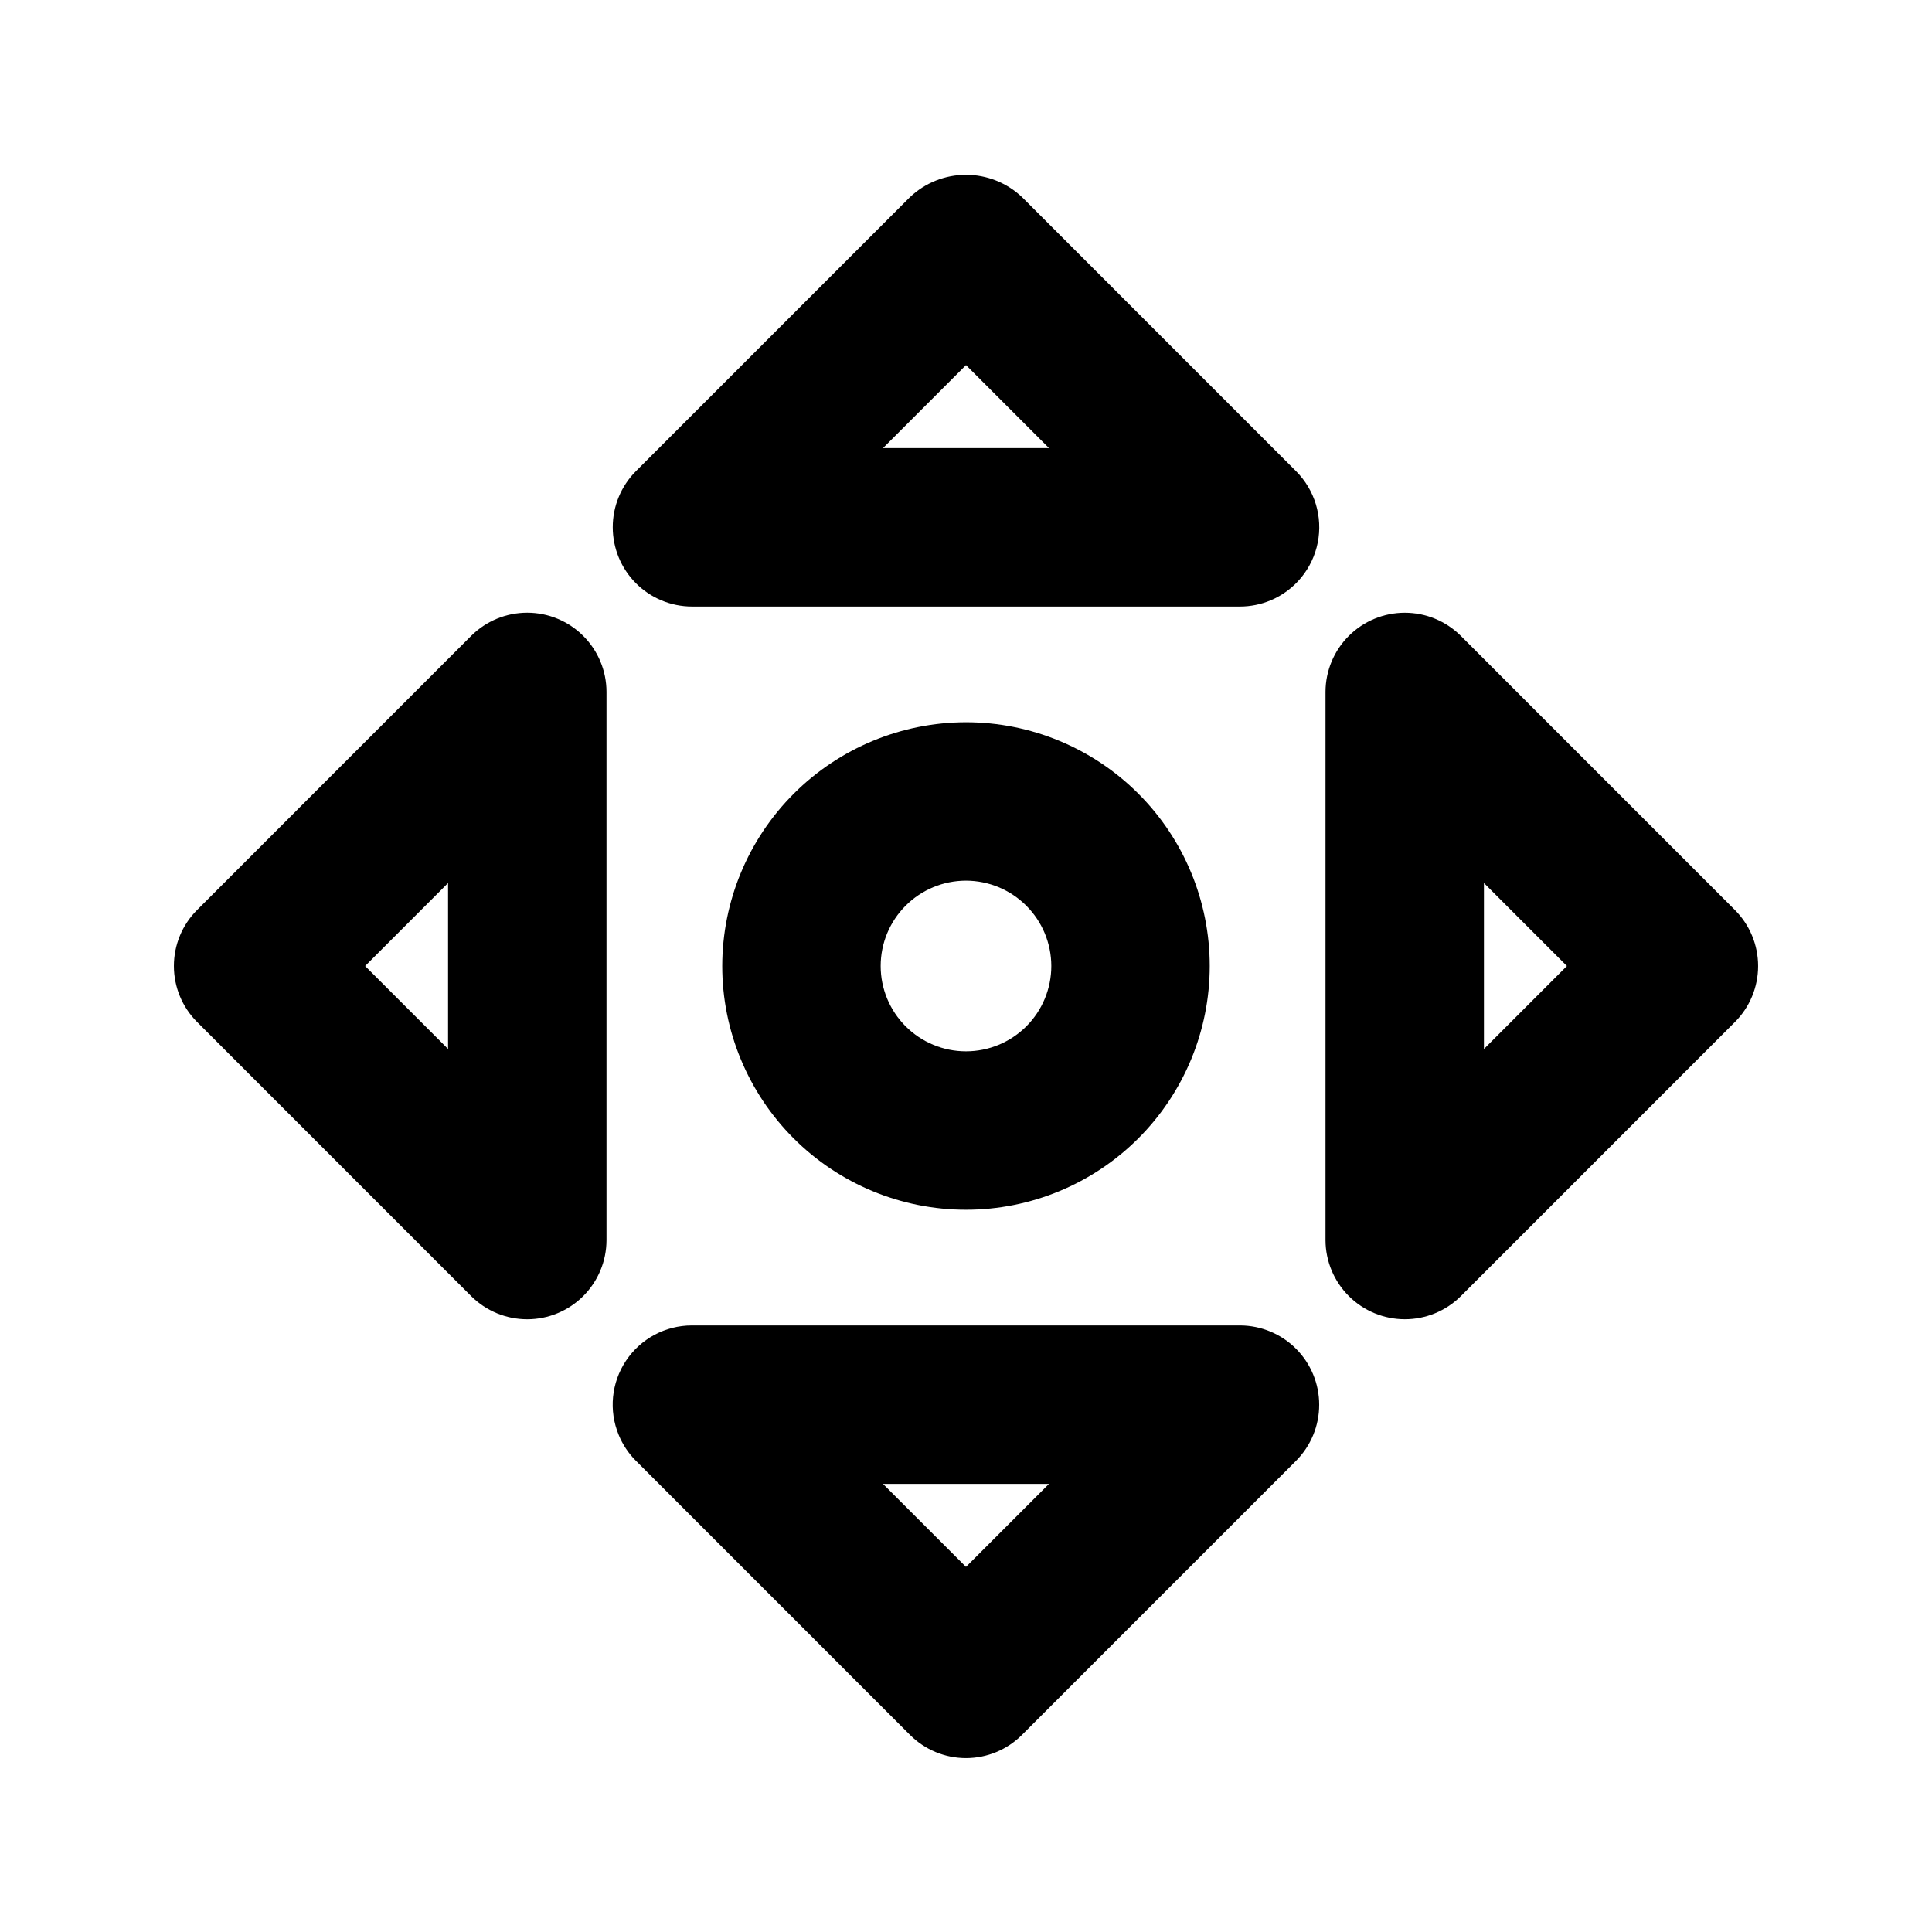
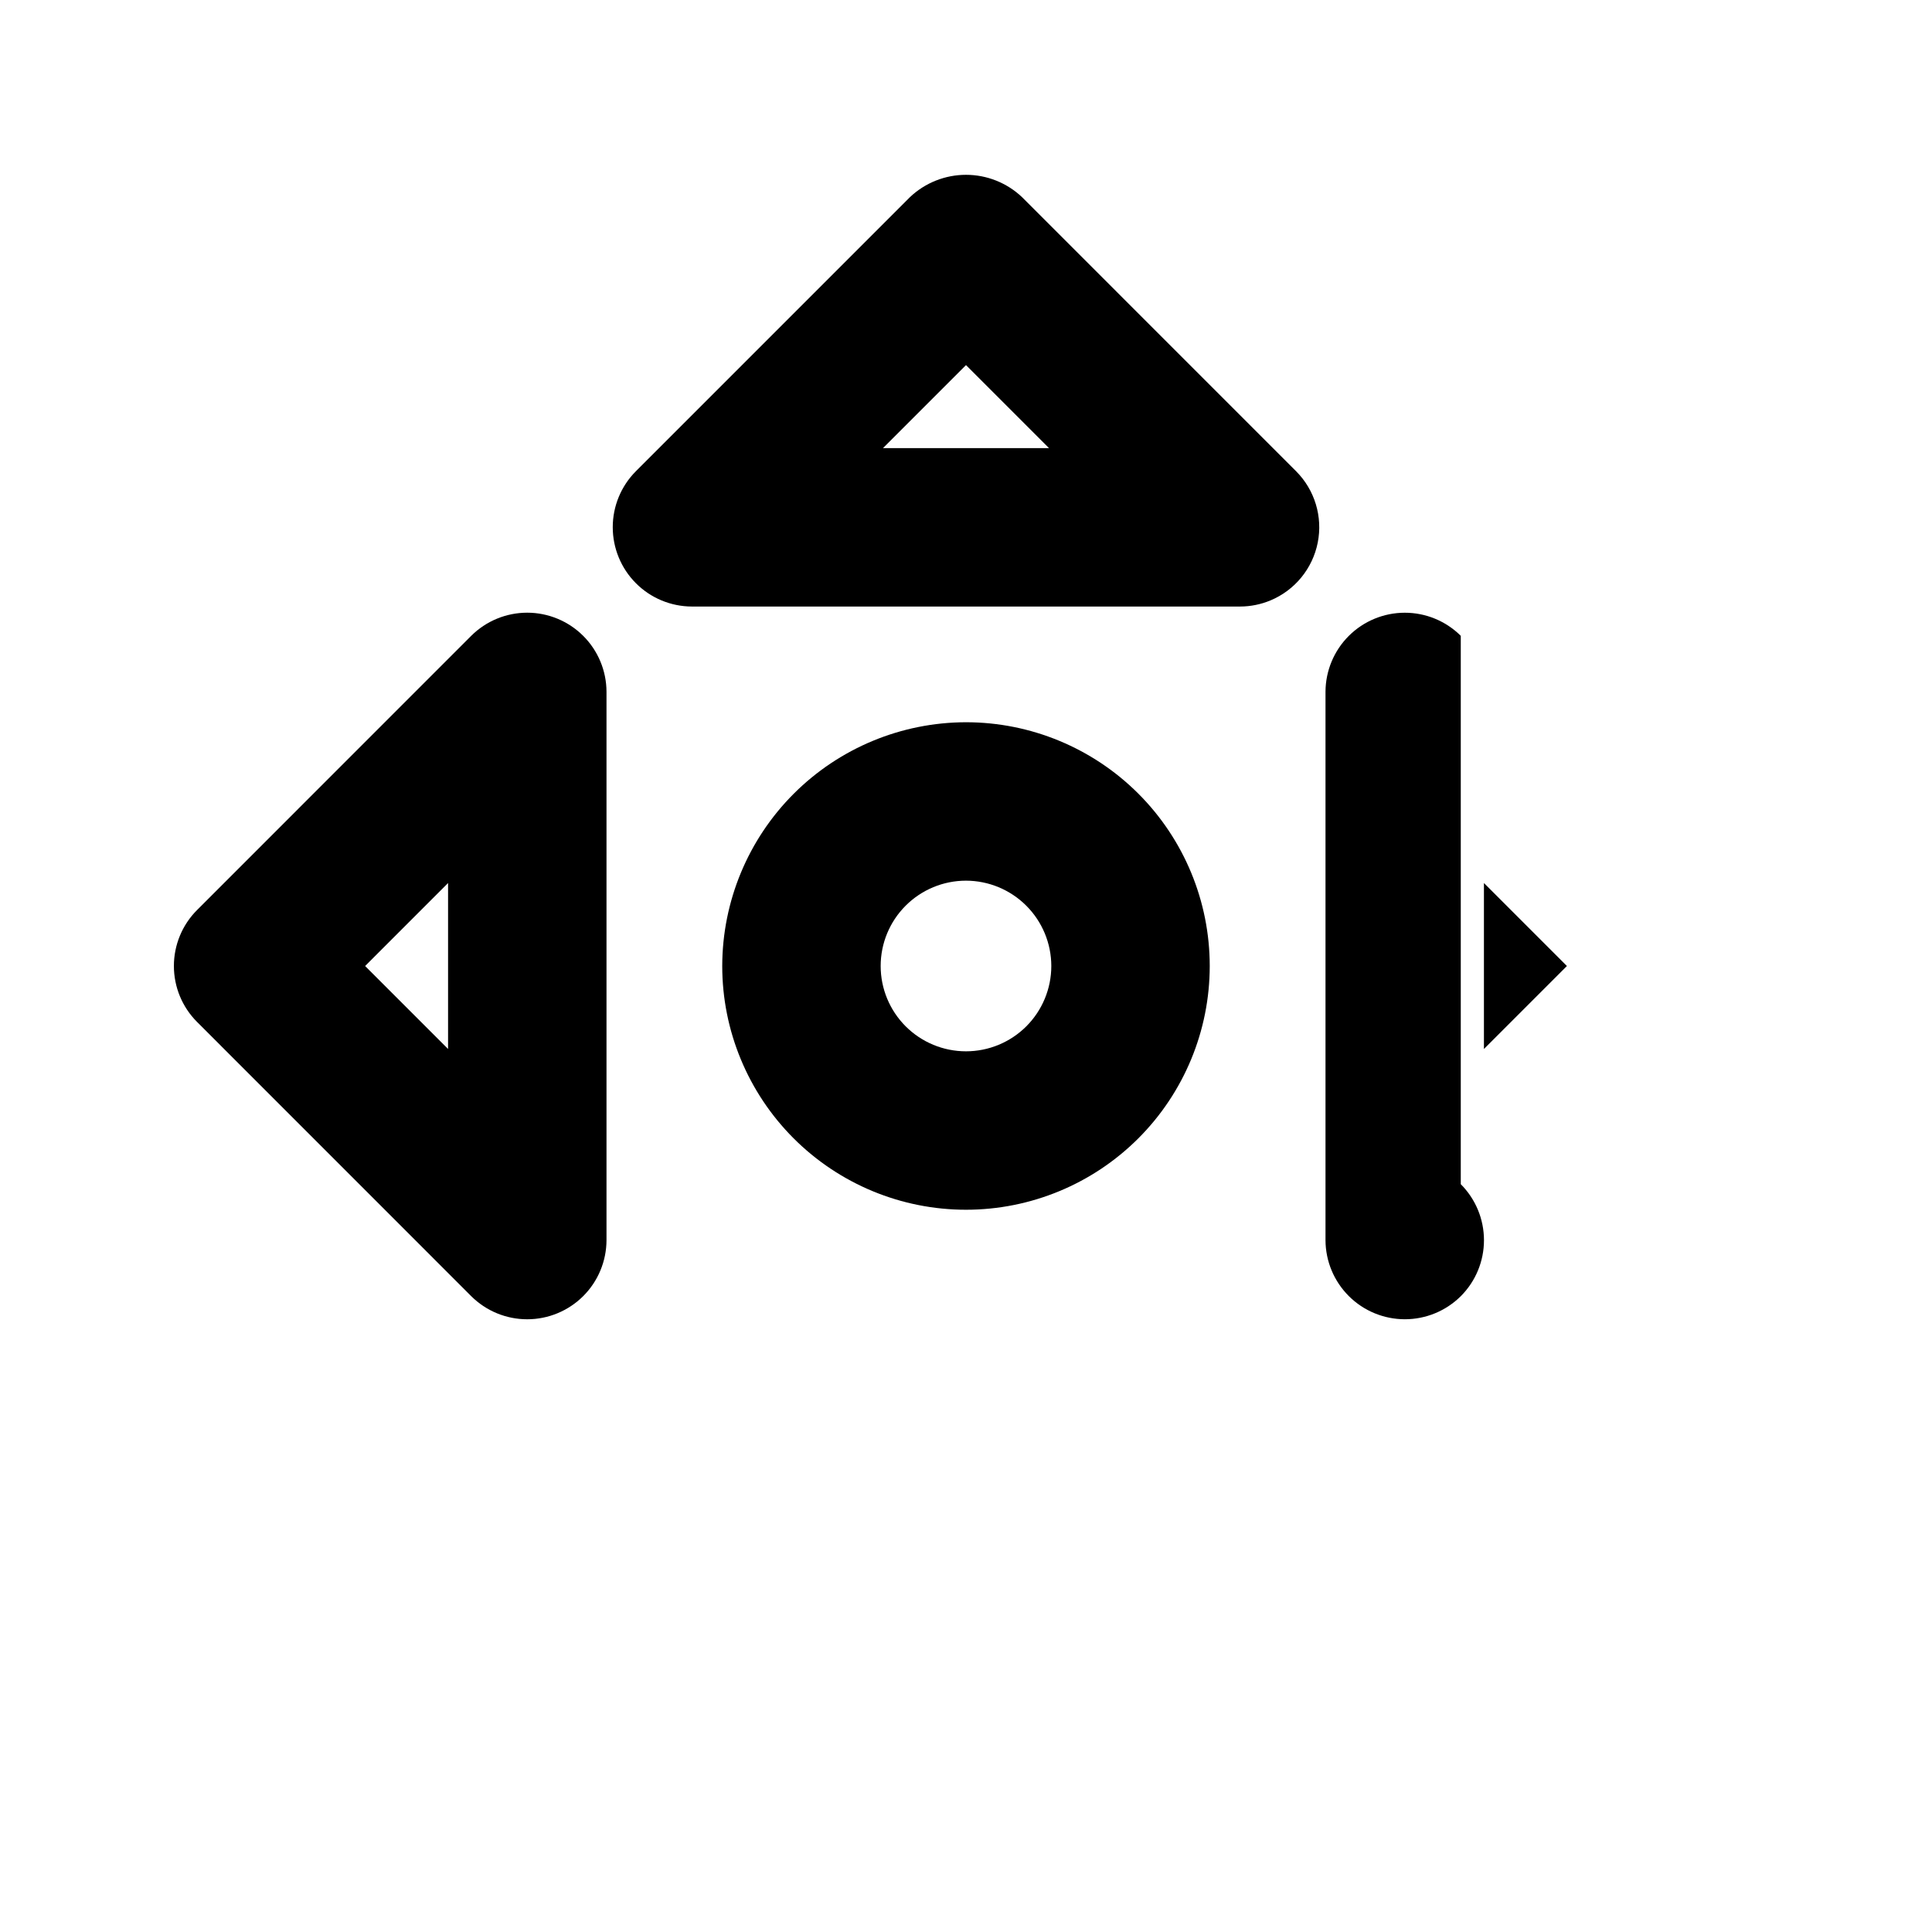
<svg xmlns="http://www.w3.org/2000/svg" fill="#000000" width="800px" height="800px" version="1.1" viewBox="144 144 512 512">
  <g>
    <path d="m335.4 400c0 17.129 6.809 33.559 18.922 45.676 12.113 12.113 28.543 18.918 45.676 18.918 17.129 0 33.559-6.805 45.676-18.918 12.113-12.117 18.918-28.547 18.918-45.676 0-17.133-6.805-33.562-18.918-45.676-12.117-12.113-28.547-18.922-45.676-18.922-17.125 0.023-33.543 6.836-45.652 18.945s-18.922 28.527-18.945 45.652zm87.207 0c0 5.996-2.383 11.746-6.621 15.988-4.242 4.238-9.992 6.621-15.988 6.621-6 0-11.75-2.383-15.988-6.621-4.242-4.242-6.625-9.992-6.625-15.988 0-6 2.383-11.75 6.625-15.988 4.238-4.242 9.988-6.625 15.988-6.625 5.992 0.008 11.738 2.394 15.977 6.633 4.238 4.238 6.625 9.984 6.633 15.98z" />
    <path d="m480.68 303.12c6.465-2.695 11.164-8.434 12.531-15.305 1.367-6.871-0.781-13.969-5.727-18.93l-72.645-72.652c-4.012-3.793-9.32-5.906-14.84-5.906s-10.832 2.113-14.844 5.906l-72.645 72.652c-3.926 3.941-6.129 9.277-6.125 14.836 0 5.562 2.207 10.898 6.133 14.836 3.926 3.941 9.254 6.16 14.816 6.18h145.32c2.754-0.008 5.481-0.559 8.02-1.617zm-80.68-62.363 21.992 21.996h-43.988z" />
-     <path d="m307.96 524.27c1.051 2.555 2.594 4.879 4.547 6.836l72.645 72.652v0.004c3.938 3.938 9.273 6.148 14.844 6.148 5.566 0 10.906-2.211 14.84-6.148l72.645-72.652v-0.004c3.922-3.941 6.121-9.277 6.117-14.836 0-5.559-2.207-10.895-6.133-14.832-3.922-3.938-9.25-6.16-14.809-6.184h-145.32c-7.004 0.008-13.543 3.512-17.43 9.336-3.891 5.824-4.621 13.207-1.941 19.68zm92.035 34.965-21.992-21.992h43.984z" />
    <path d="m268.88 487.5c3.941 3.922 9.277 6.125 14.84 6.121 5.559 0 10.895-2.207 14.832-6.133 3.938-3.93 6.16-9.258 6.176-14.816v-145.35c-0.016-5.559-2.234-10.887-6.176-14.816-3.938-3.926-9.27-6.133-14.832-6.137-5.562 0-10.898 2.203-14.84 6.125l-72.645 72.66c-3.941 3.938-6.152 9.273-6.152 14.844 0 5.566 2.211 10.906 6.152 14.84zm-6.137-109.49v43.977l-21.984-21.984z" />
-     <path d="m531.12 312.5c-3.941-3.922-9.277-6.125-14.84-6.121-5.559 0.004-10.895 2.207-14.832 6.137-3.938 3.926-6.156 9.254-6.176 14.812v145.35c0.023 5.559 2.25 10.879 6.188 14.805 3.934 3.922 9.266 6.125 14.824 6.133 5.559 0.004 10.891-2.191 14.836-6.109l72.648-72.66c3.938-3.934 6.148-9.273 6.148-14.84 0-5.57-2.211-10.906-6.148-14.844zm28.125 87.504-21.988 21.992v-43.984z" />
+     <path d="m531.12 312.5c-3.941-3.922-9.277-6.125-14.84-6.121-5.559 0.004-10.895 2.207-14.832 6.137-3.938 3.926-6.156 9.254-6.176 14.812v145.35c0.023 5.559 2.25 10.879 6.188 14.805 3.934 3.922 9.266 6.125 14.824 6.133 5.559 0.004 10.891-2.191 14.836-6.109c3.938-3.934 6.148-9.273 6.148-14.84 0-5.57-2.211-10.906-6.148-14.844zm28.125 87.504-21.988 21.992v-43.984z" />
  </g>
</svg>